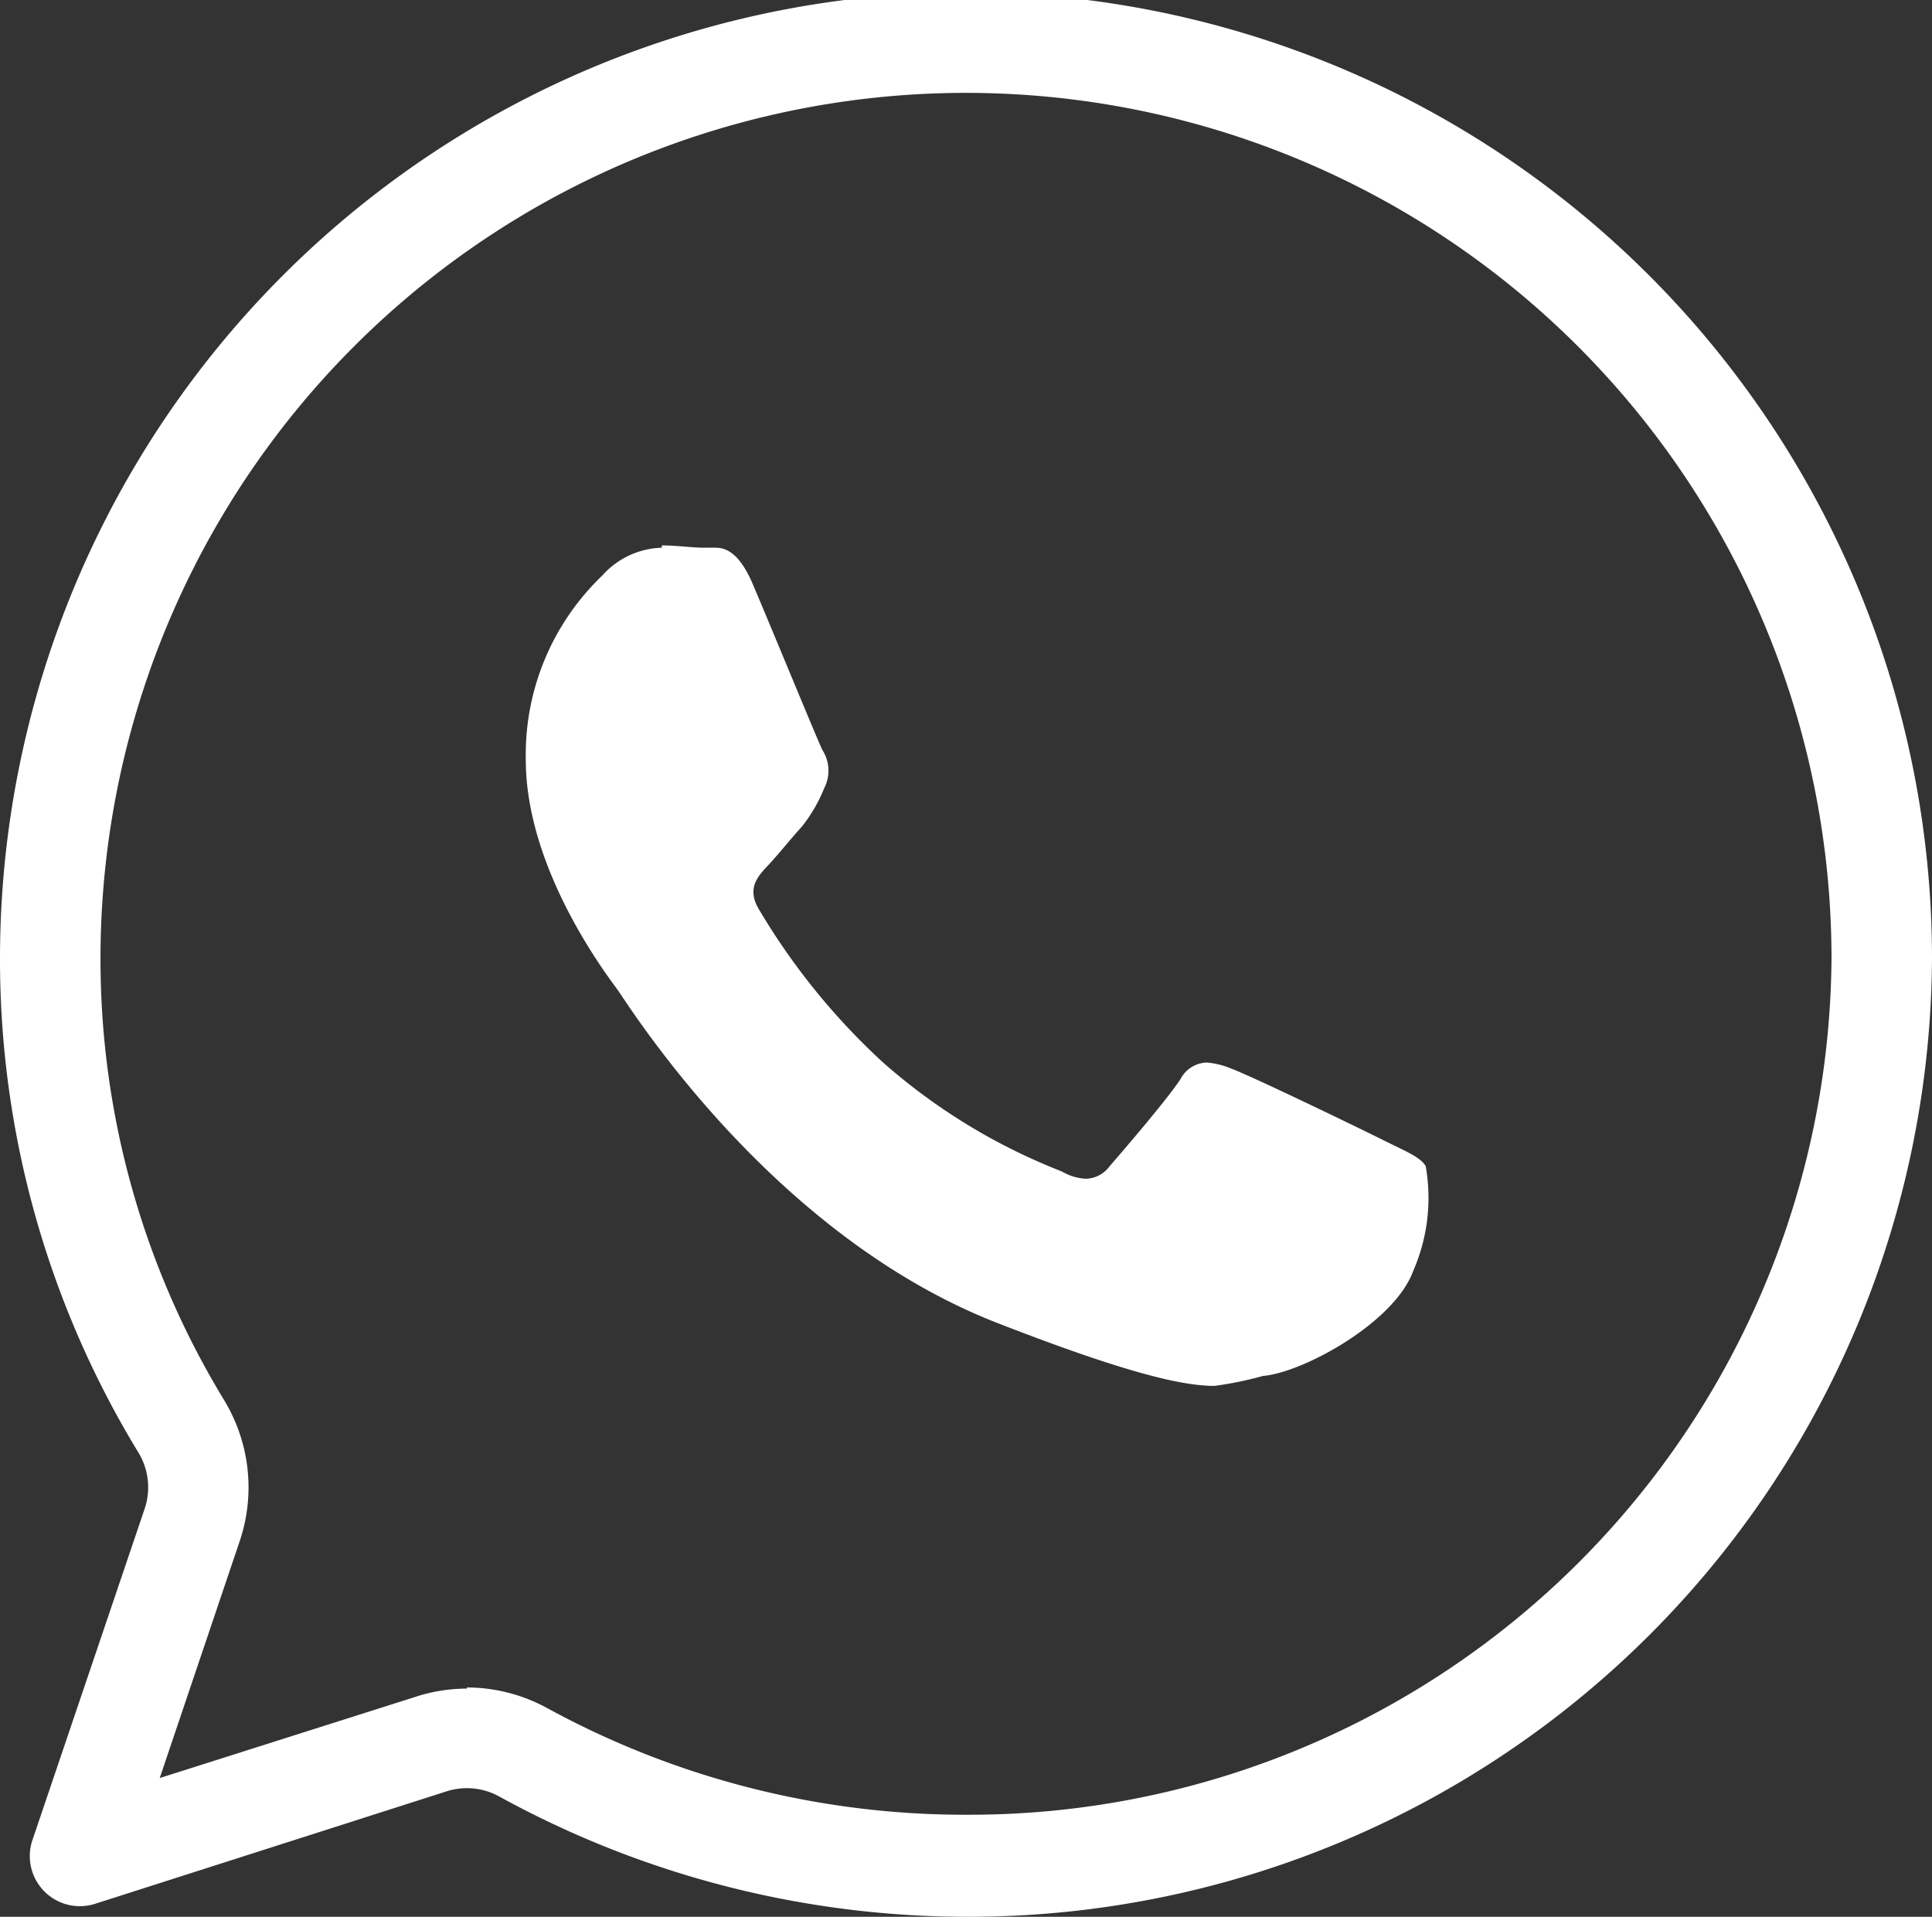
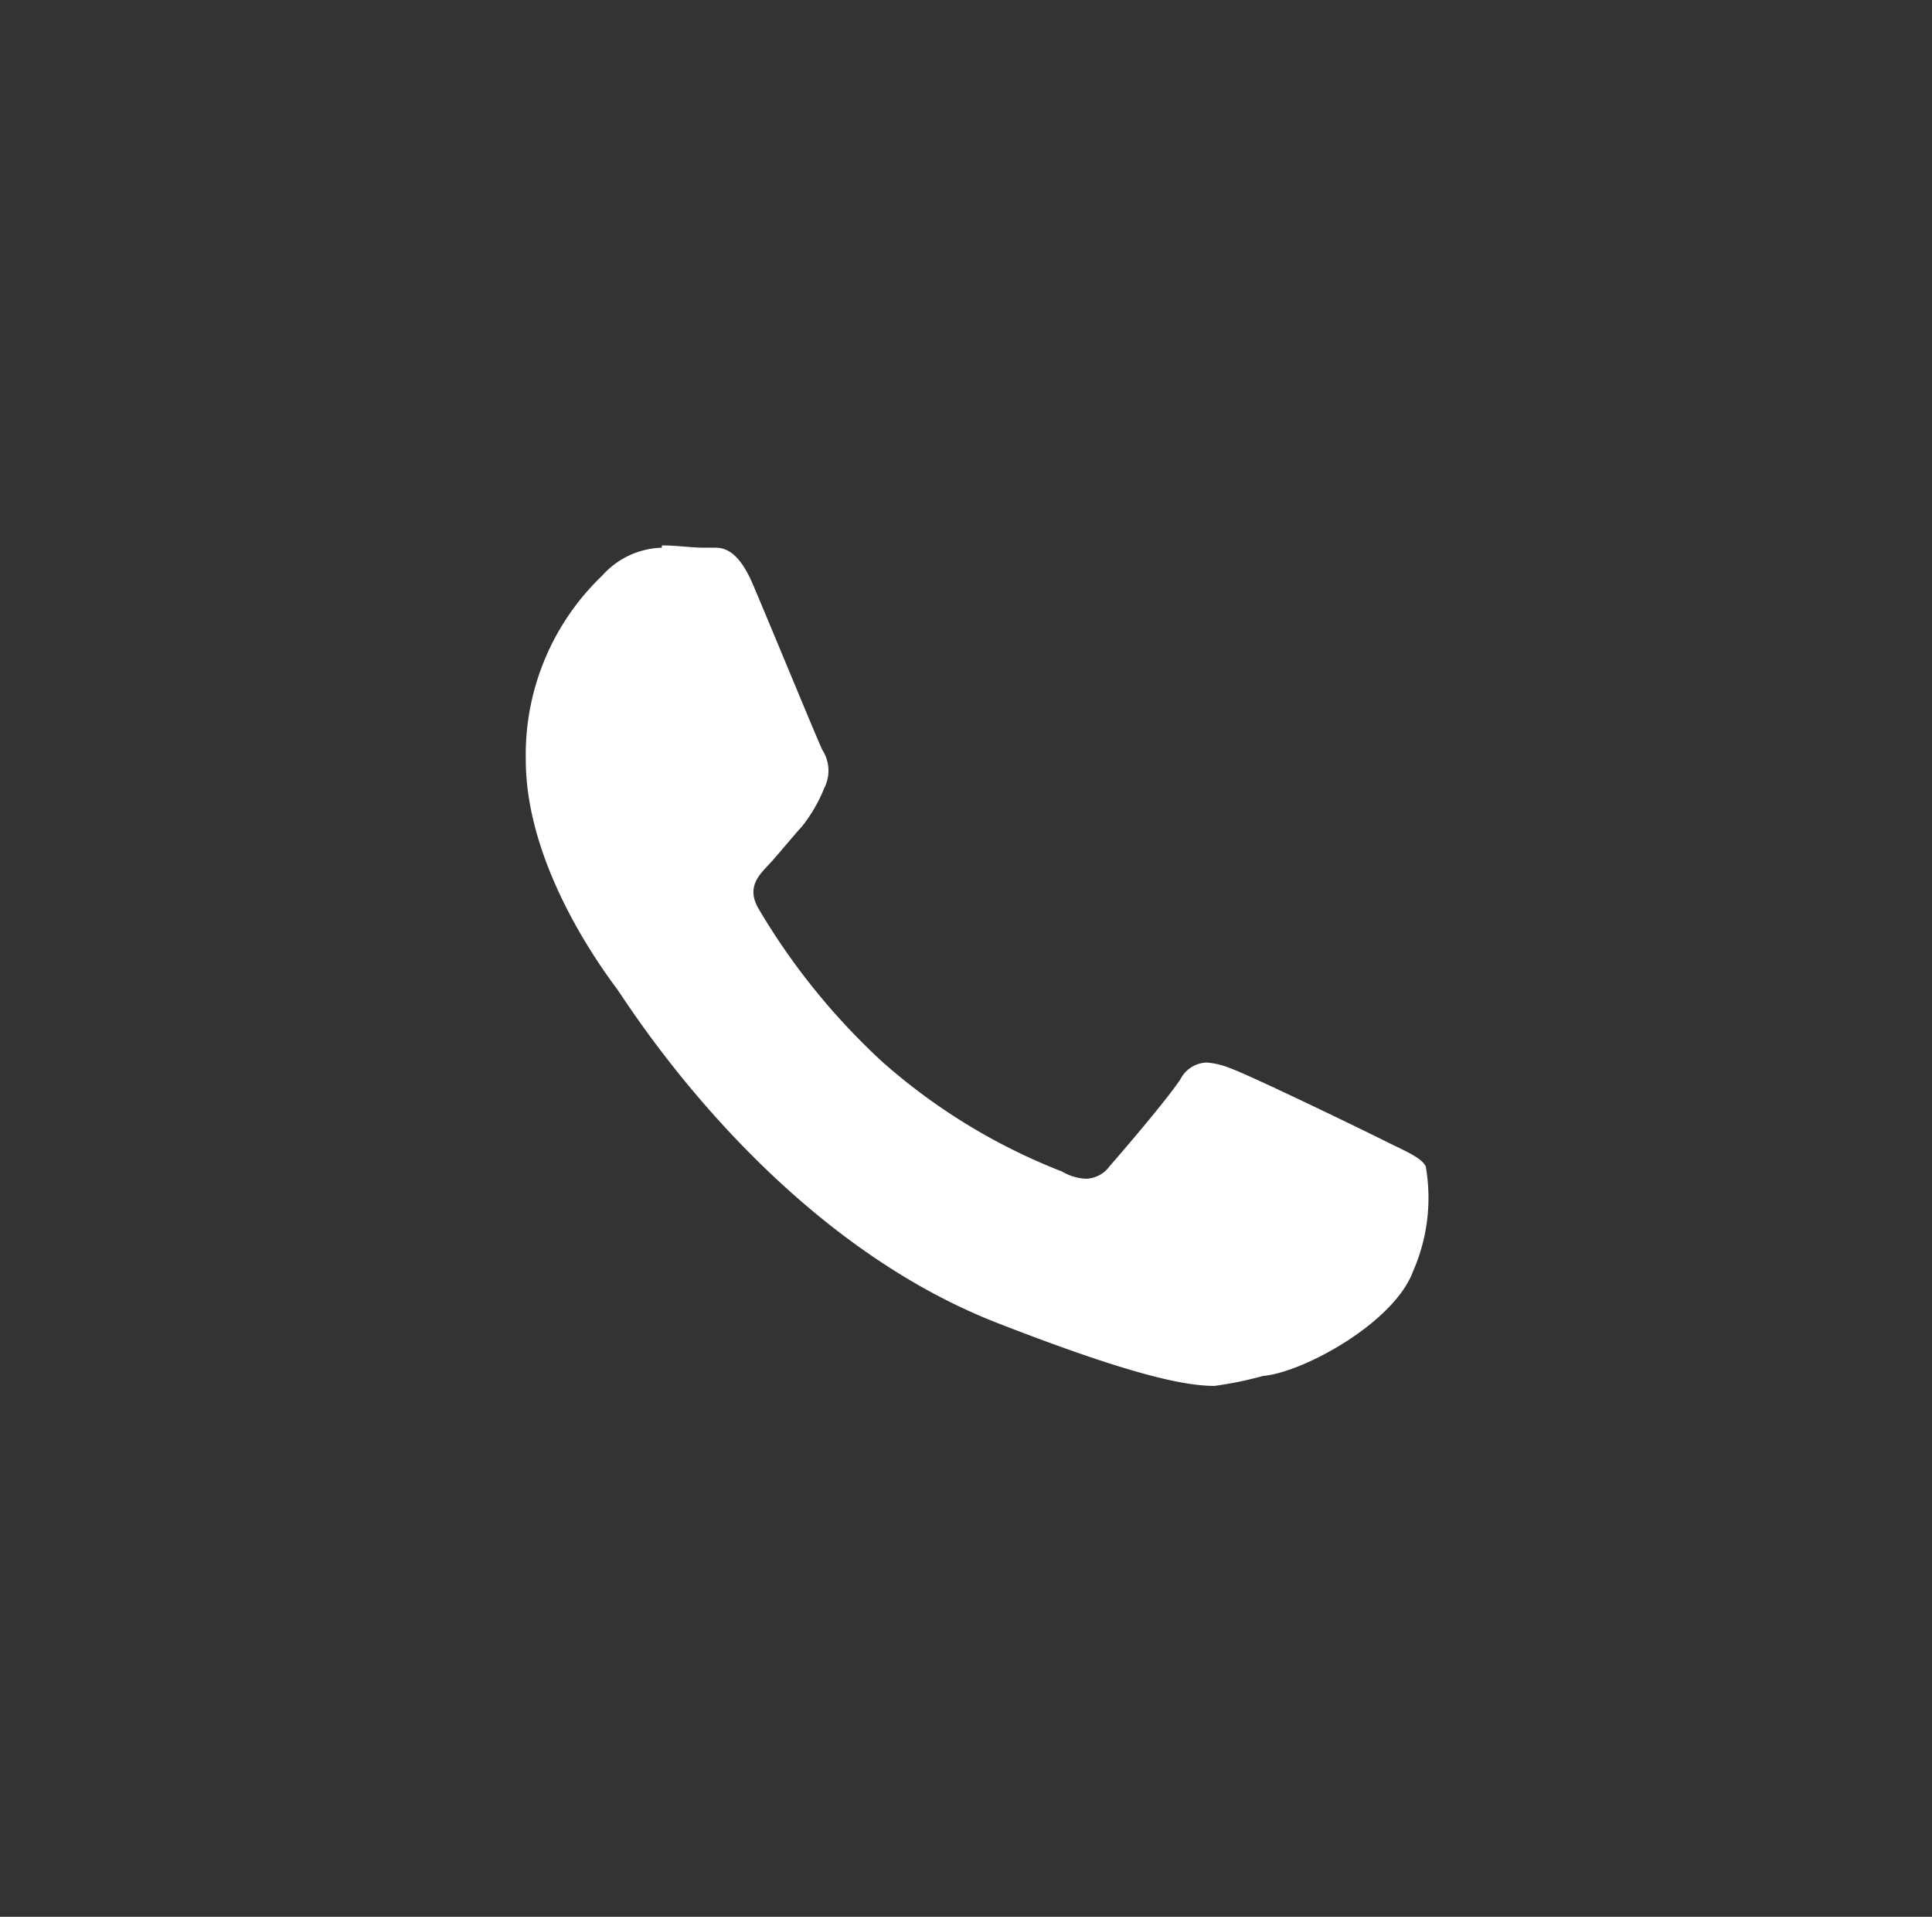
<svg xmlns="http://www.w3.org/2000/svg" viewBox="0 0 50.56 50.15">
  <rect x="0" y="0" width="50.56" height="50.15" fill="#333333" stroke="none" />
  <defs>
    <style>.cls-1{fill:#fff;}</style>
  </defs>
  <title>wspwhite</title>
  <g id="Capa_2" data-name="Capa 2">
    <g id="Capa_2-2" data-name="Capa 2">
      <path class="cls-1" d="M17.32,14.33a2.17,2.17,0,0,0-1.56.73,6.48,6.48,0,0,0-2,4.82c0,2.84,2.09,5.59,2.39,6s4,6.41,9.94,8.73c3.44,1.34,4.88,1.65,5.69,1.65A9.23,9.23,0,0,0,33.05,36c1.06-.09,3.44-1.4,3.93-2.74a4.77,4.77,0,0,0,.33-2.75c-.14-.24-.53-.39-1.11-.68s-3.45-1.68-4-1.88a2.05,2.05,0,0,0-.62-.15.8.8,0,0,0-.69.44c-.39.58-1.51,1.88-1.85,2.27a.79.79,0,0,1-.62.33,1.35,1.35,0,0,1-.63-.19,15.66,15.66,0,0,1-4.69-2.86,17.61,17.61,0,0,1-3.24-4c-.34-.57,0-.89.26-1.17s.58-.68.87-1a4,4,0,0,0,.58-1,1,1,0,0,0-.05-1c-.14-.29-1.31-3.14-1.8-4.29-.36-.87-.72-1-1-1l-.29,0c-.33,0-.72-.06-1.11-.06Z" />
-       <path class="cls-1" d="M25.28,50.15A25.44,25.44,0,0,1,13.06,47a1.75,1.75,0,0,0-1.38-.13L2.49,49.81A1.31,1.31,0,0,1,.85,48.14l2.93-8.65A1.75,1.75,0,0,0,3.62,38,24.78,24.78,0,0,1,0,25.08a25.28,25.28,0,0,1,50.56,0A25.21,25.21,0,0,1,25.28,50.15Zm-13.06-6a4.4,4.4,0,0,1,2.1.54,22.8,22.8,0,0,0,11,2.79A22.56,22.56,0,0,0,47.93,25.08a22.65,22.65,0,0,0-45.3,0A22.17,22.17,0,0,0,5.87,36.64a4.4,4.4,0,0,1,.4,3.69L4.18,46.52l6.71-2.13A4.3,4.3,0,0,1,12.22,44.18Z" />
    </g>
  </g>
</svg>